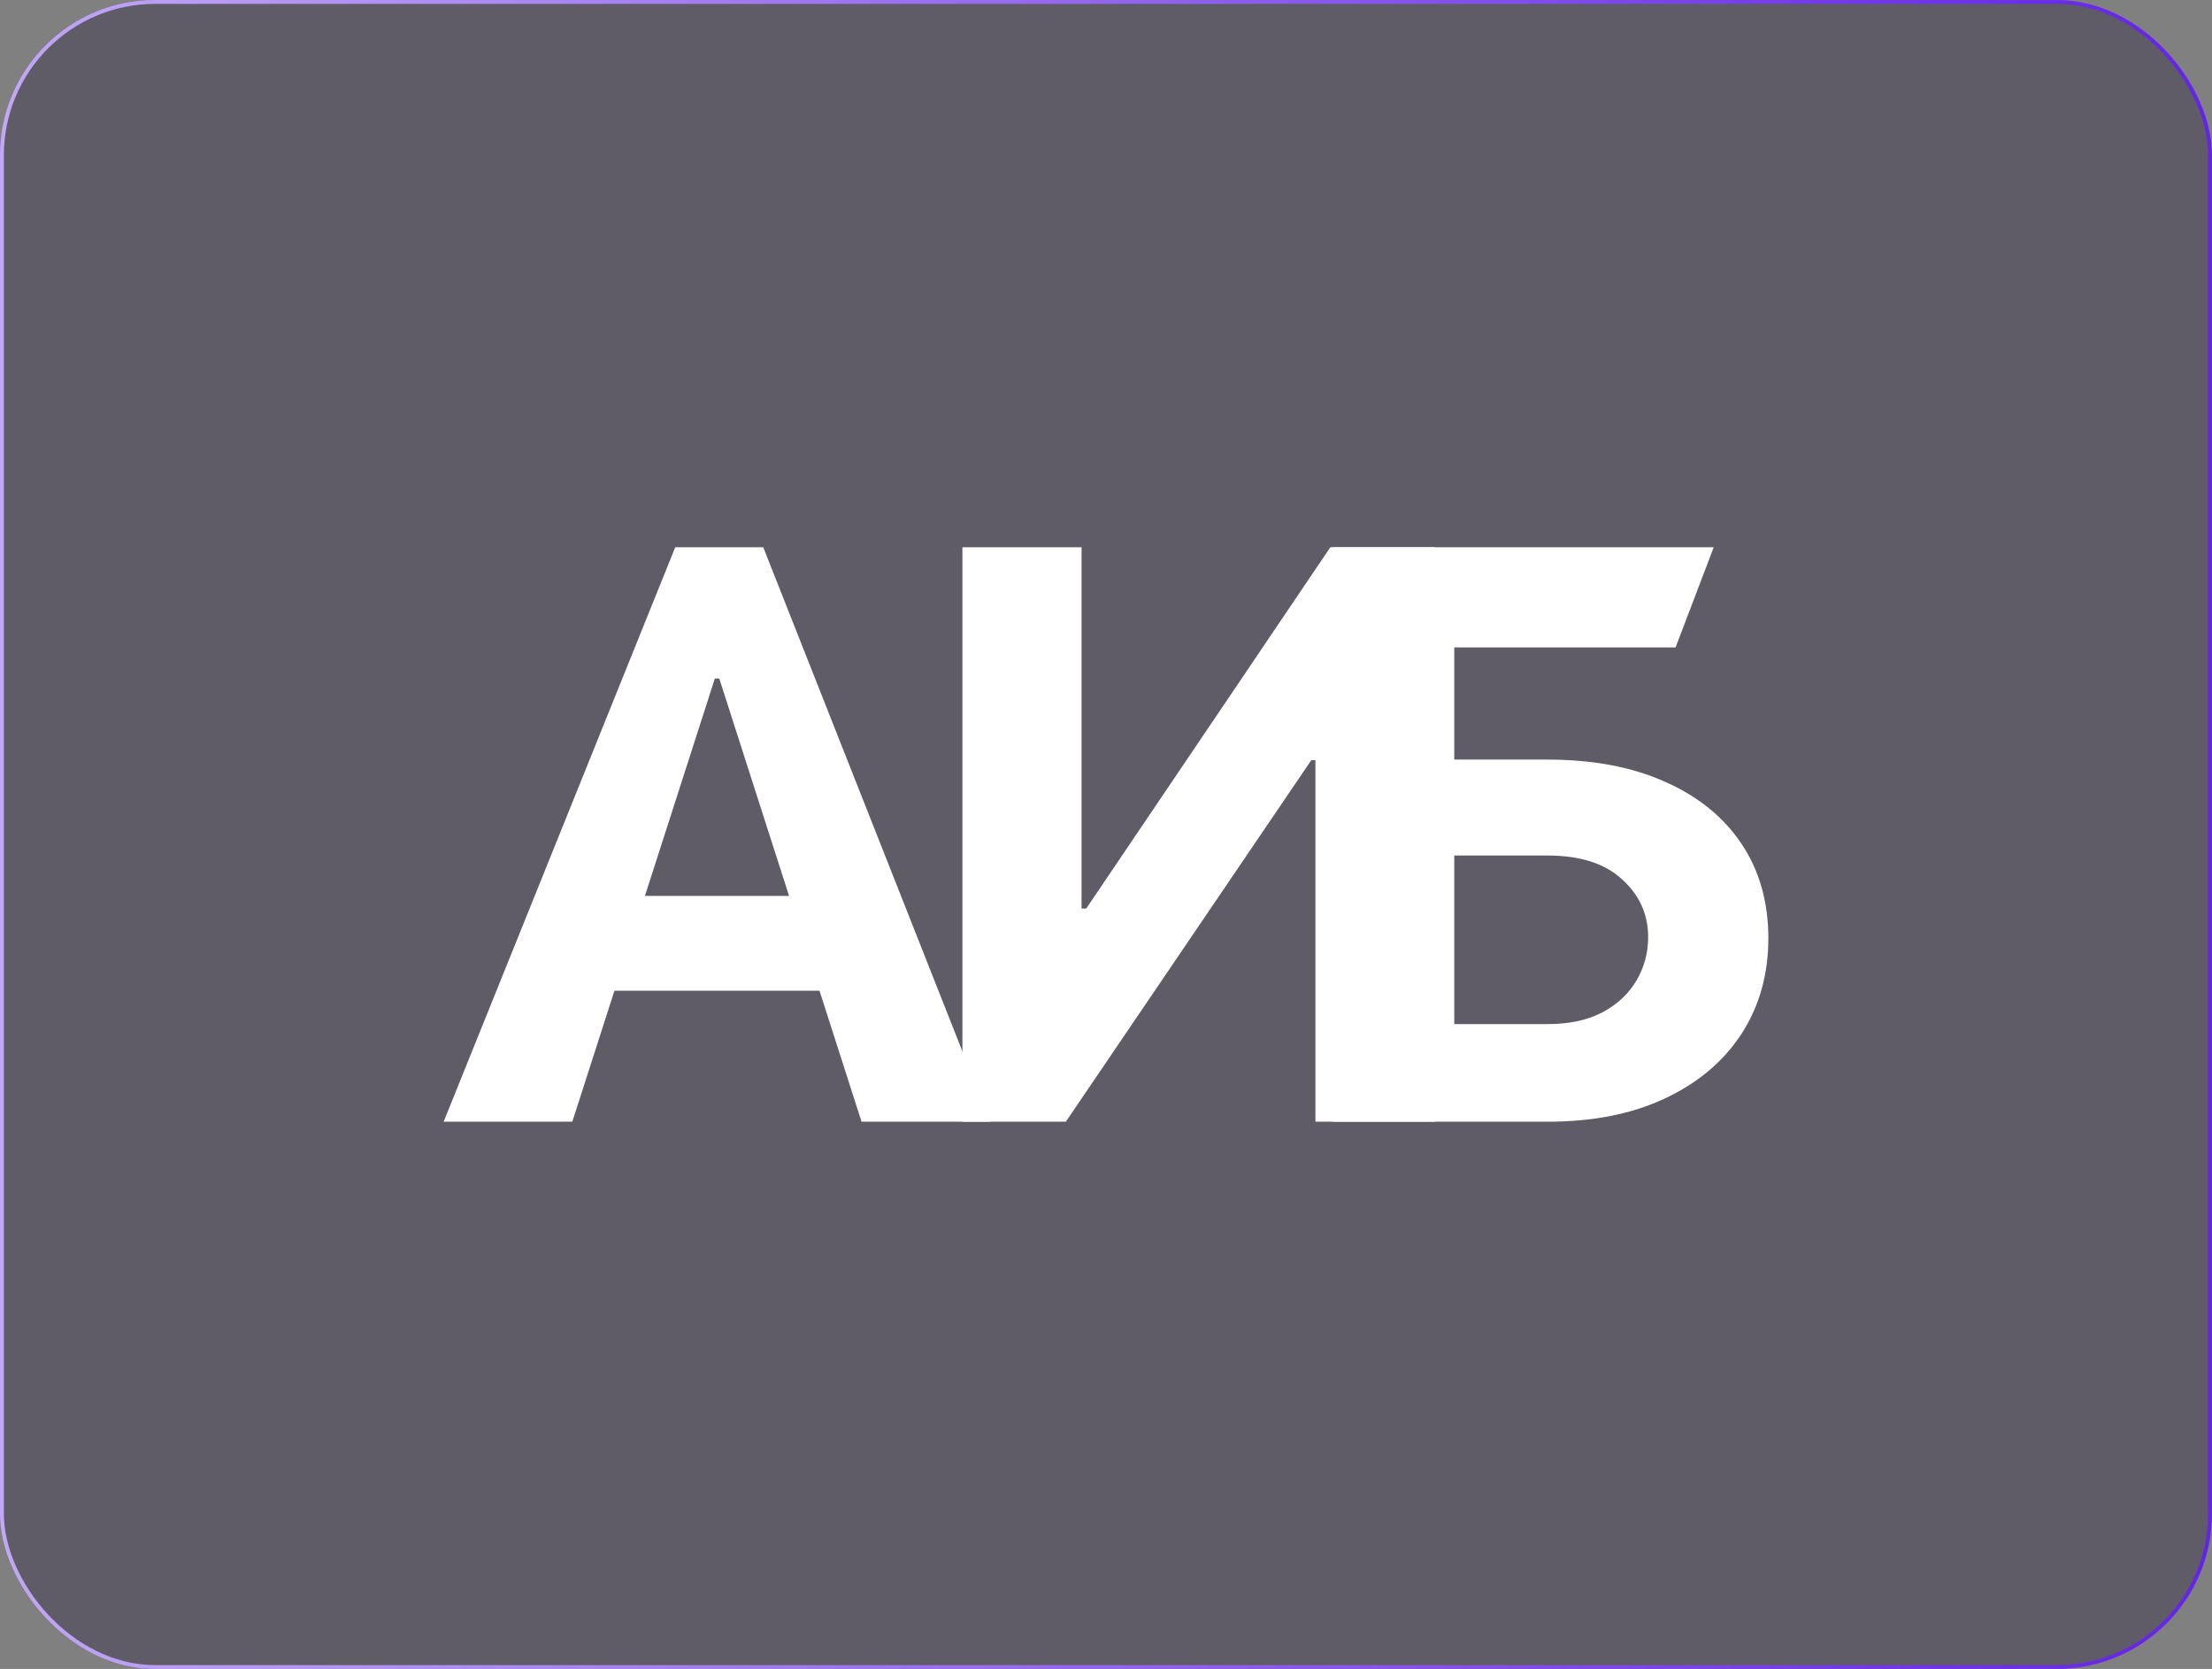
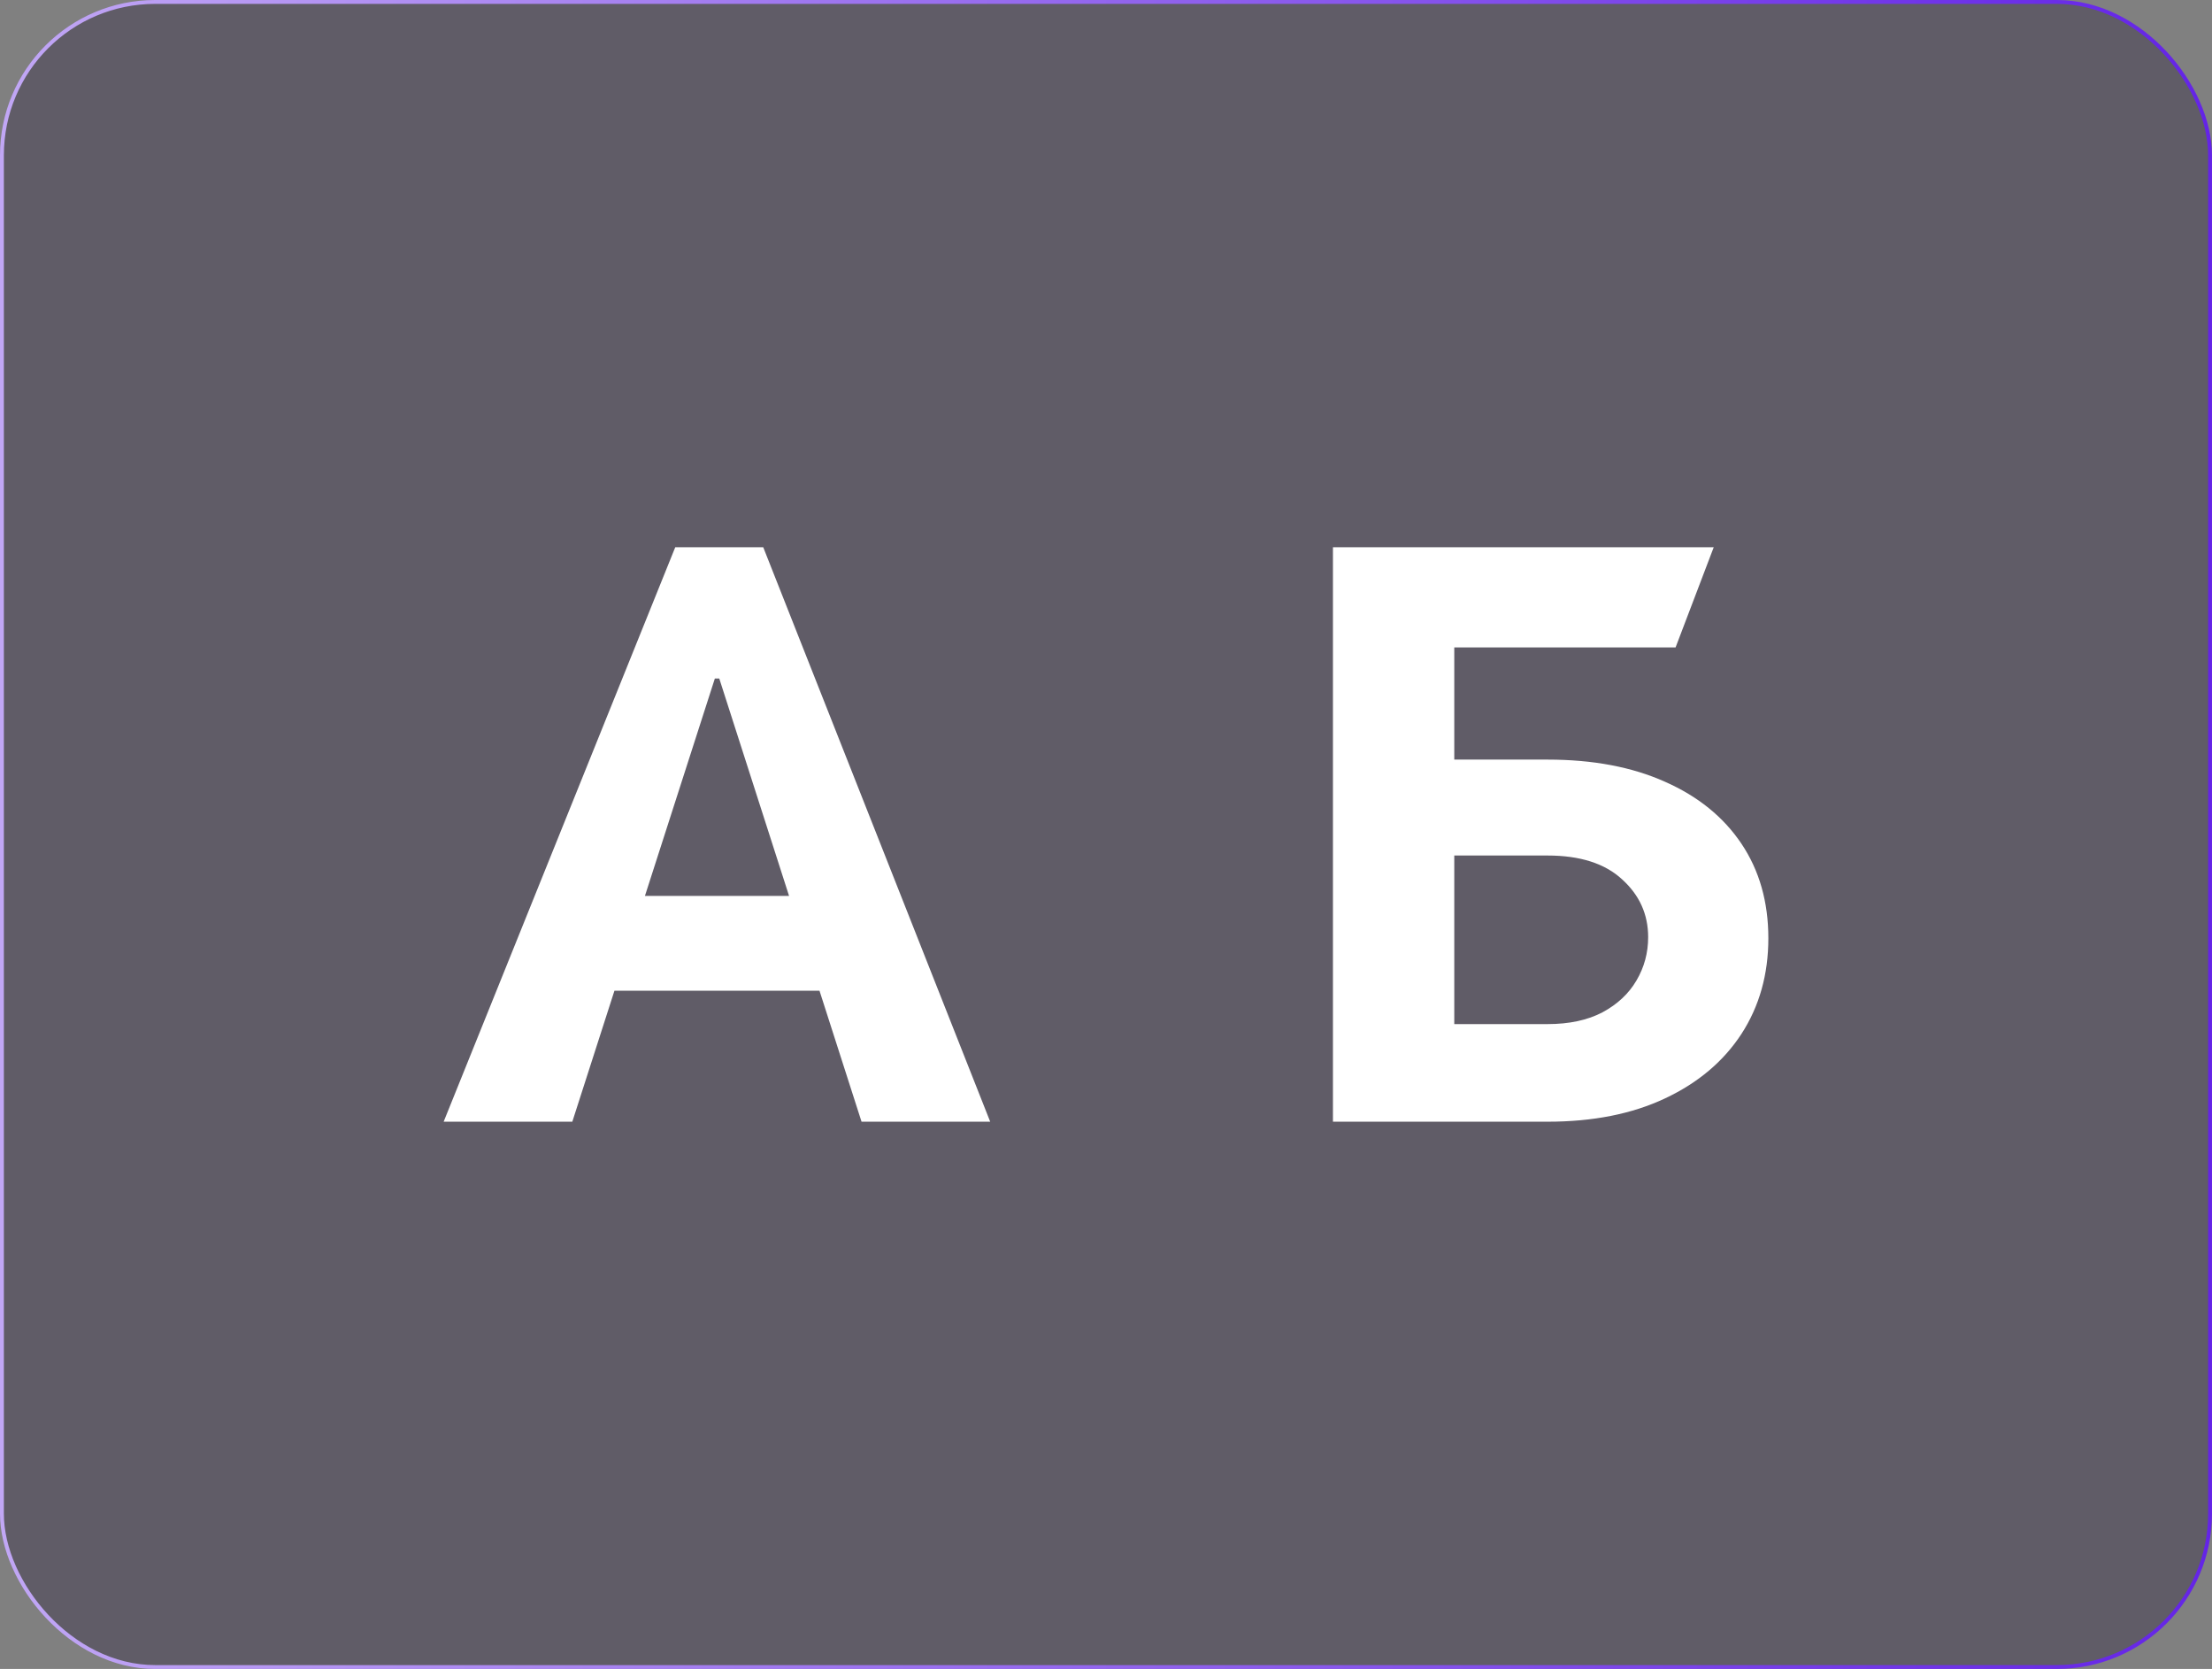
<svg xmlns="http://www.w3.org/2000/svg" width="285" height="215" viewBox="0 0 285 215" fill="none">
  <rect x="0" y="0" width="285" height="215" fill="#808080" stroke="none" />
  <rect x="0.25" y="0.25" width="284.5" height="214.5" rx="19.75" fill="#14072E" fill-opacity="0.3" />
  <rect x="0.25" y="0.25" width="284.5" height="214.5" rx="19.75" stroke="url(#paint0_linear_1097_4585)" stroke-width="0.5" />
  <path d="M73.739 144.5H57.161L87 70.5H98.339L127.58 144.5H111.003L92.674 87.41H92.103L73.739 144.5ZM72.703 115.413H111.86V127.626H72.703V115.413Z" fill="white" />
-   <path d="M124 70.5H139.351V117.039H139.955L171.403 70.5H184.871V144.5H169.484V97.925H168.951L137.326 144.5H124V70.5Z" fill="white" />
  <path d="M171.742 144.5V70.5H220.8L215.887 83.399H187.373V97.853H199.393C205.241 97.853 210.283 98.804 214.519 100.707C218.778 102.586 222.063 105.248 224.374 108.692C226.684 112.137 227.839 116.196 227.839 120.869C227.839 125.518 226.684 129.625 224.374 133.19C222.063 136.731 218.778 139.502 214.519 141.501C210.283 143.5 205.241 144.5 199.393 144.5H171.742ZM187.373 131.926H199.393C202.185 131.926 204.544 131.42 206.469 130.408C208.394 129.372 209.85 128.011 210.837 126.325C211.847 124.615 212.353 122.748 212.353 120.725C212.353 117.786 211.234 115.305 208.996 113.281C206.782 111.234 203.581 110.21 199.393 110.21H187.373V131.926Z" fill="white" />
  <defs>
    <linearGradient id="paint0_linear_1097_4585" x1="0" y1="107.5" x2="285" y2="107.5" gradientUnits="userSpaceOnUse">
      <stop stop-color="#C1A7F5" />
      <stop offset="1" stop-color="#6424E6" />
    </linearGradient>
  </defs>
</svg>